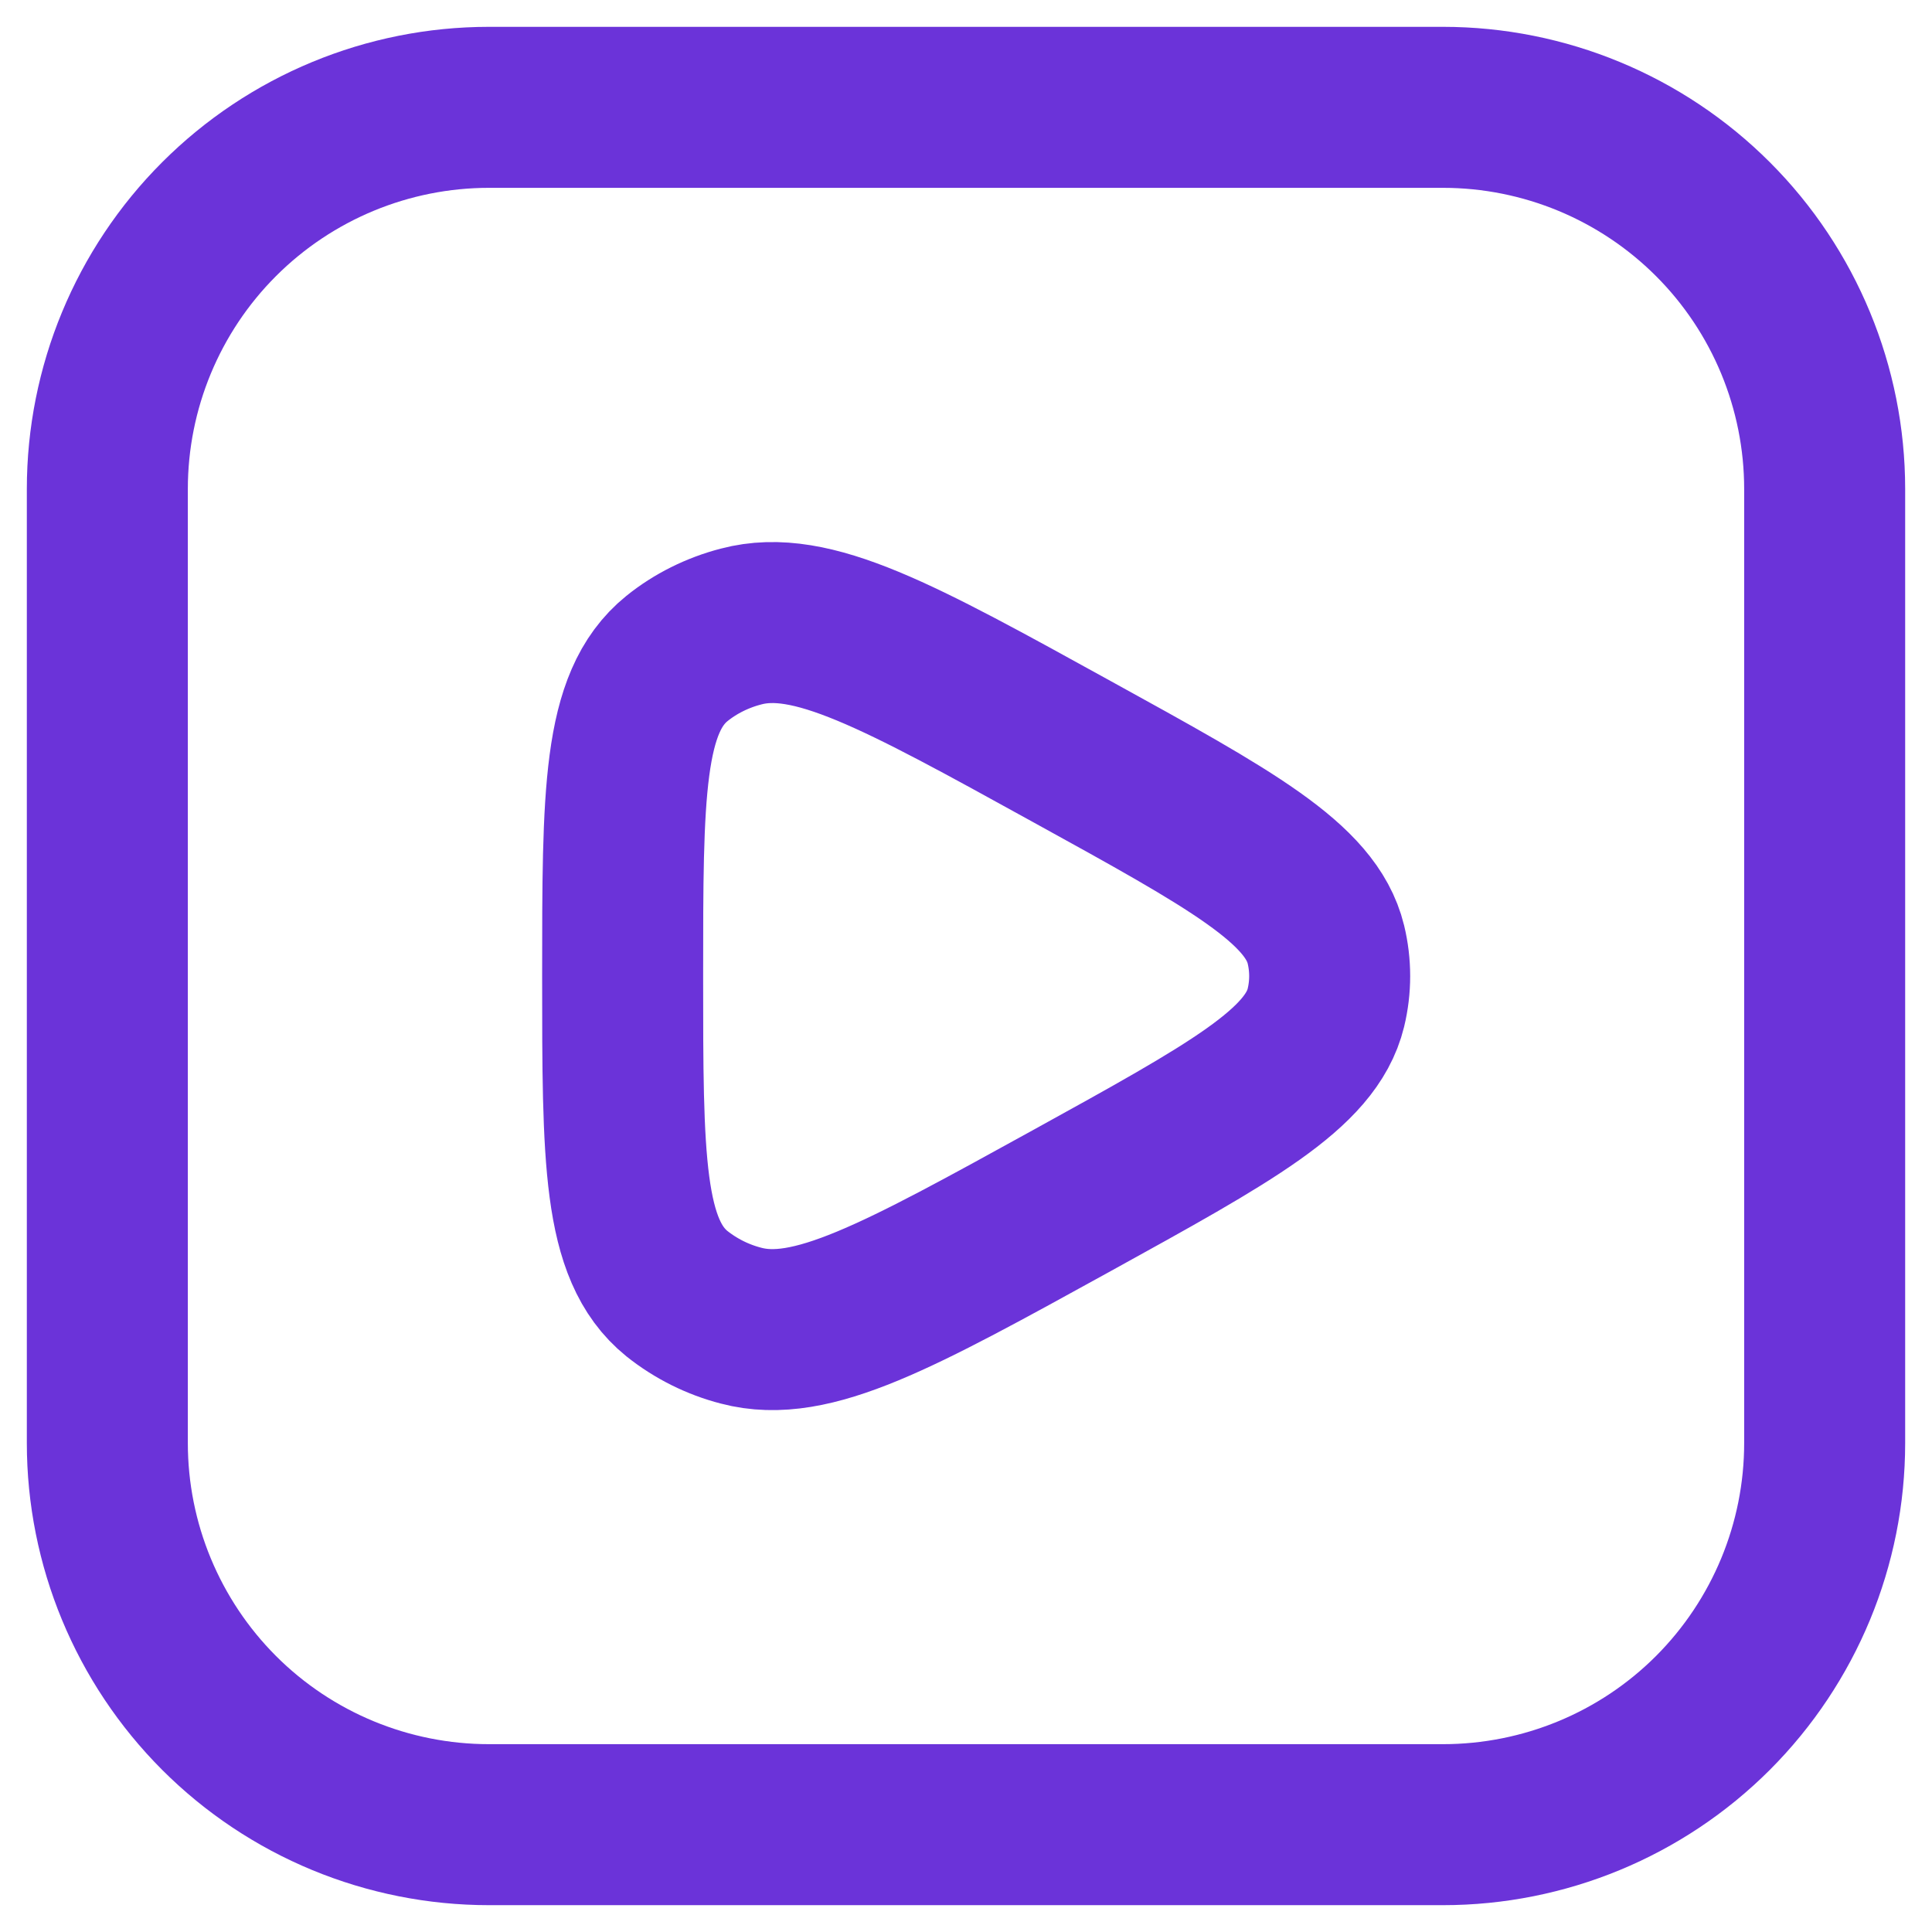
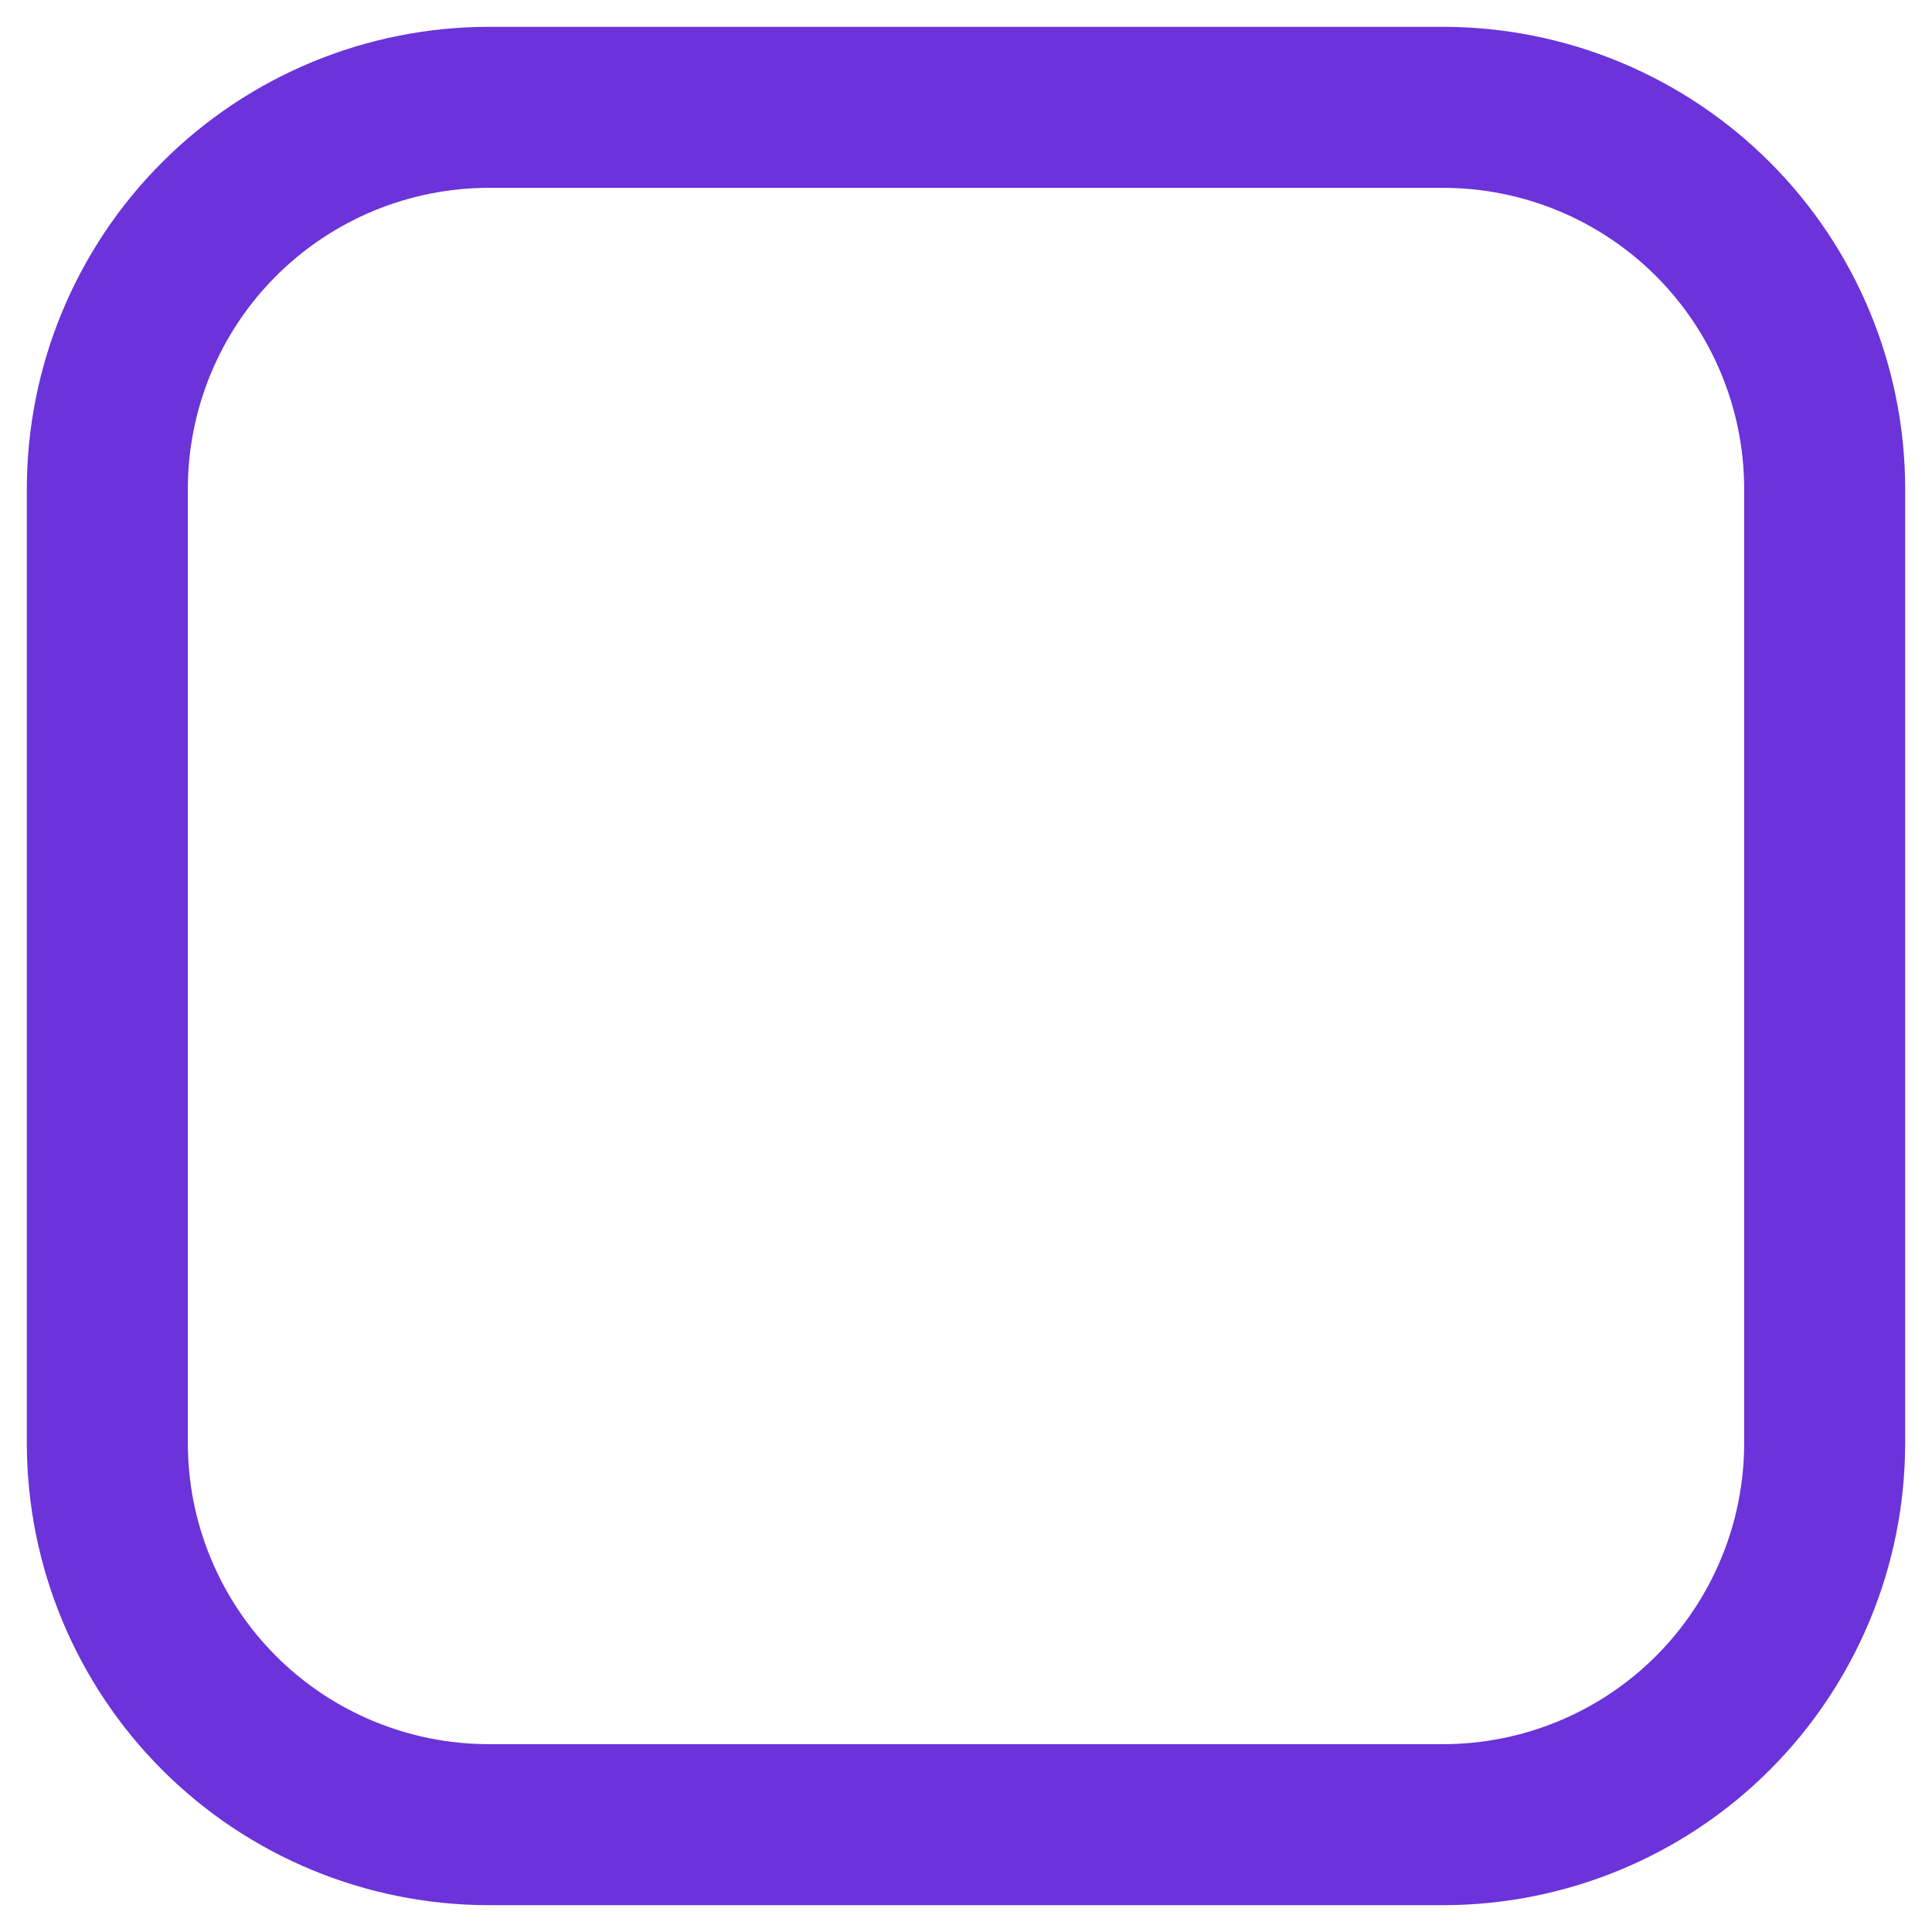
<svg xmlns="http://www.w3.org/2000/svg" width="18" height="18" viewBox="0 0 18 18" fill="none">
  <path d="M13.444 1H4.556C3.613 1 2.708 1.375 2.041 2.042C1.375 2.708 1 3.613 1 4.556V13.445C1 14.388 1.375 15.292 2.041 15.959C2.708 16.626 3.613 17 4.556 17H13.444C14.387 17 15.292 16.626 15.959 15.959C16.625 15.292 17 14.388 17 13.445V4.556C17 3.613 16.625 2.708 15.959 2.042C15.292 1.375 14.387 1 13.444 1Z" stroke="#6B33D9" stroke-width="1.5" stroke-linejoin="round" />
-   <path d="M12.353 9.389C12.214 9.959 11.47 10.367 9.984 11.187C8.367 12.078 7.559 12.524 6.905 12.351C6.687 12.295 6.483 12.193 6.307 12.053C5.801 11.644 5.801 10.794 5.801 9.094C5.801 7.394 5.801 6.544 6.307 6.135C6.478 5.997 6.684 5.894 6.905 5.837C7.559 5.664 8.367 6.109 9.984 7.001C11.471 7.82 12.214 8.229 12.353 8.799C12.4 8.993 12.4 9.195 12.353 9.389Z" stroke="#6B33D9" stroke-width="1.5" stroke-linecap="round" stroke-linejoin="round" />
</svg>